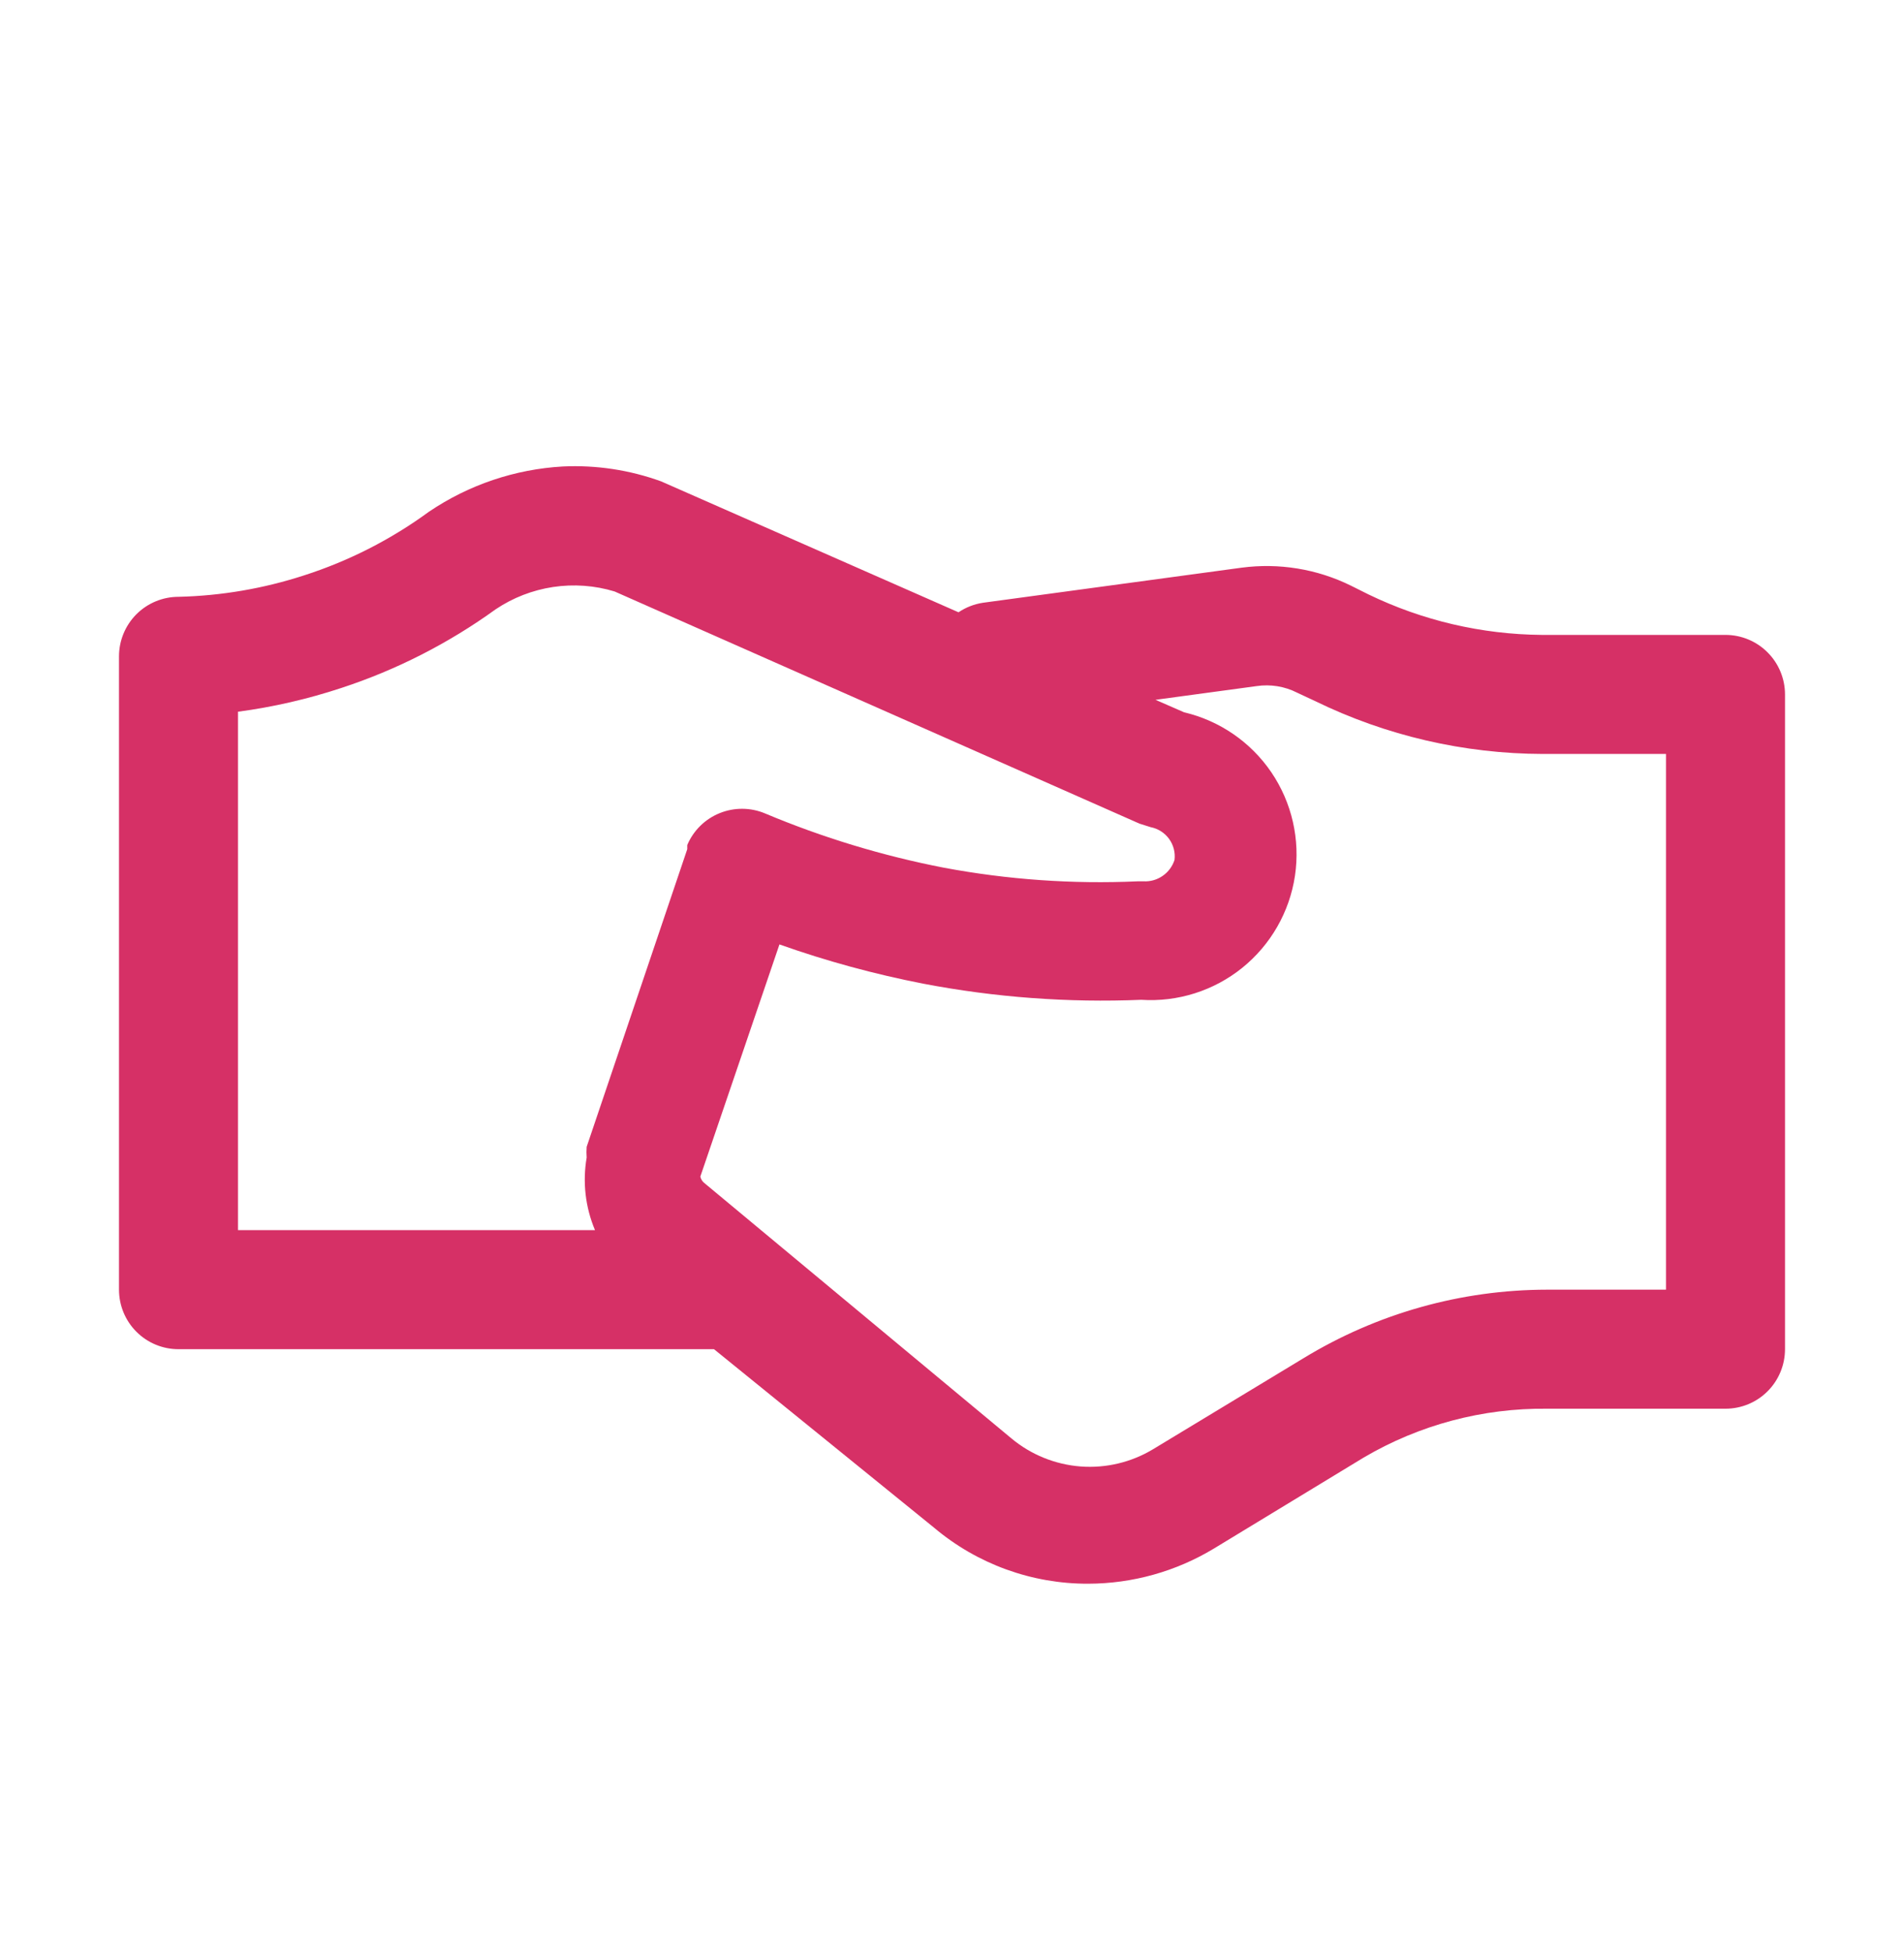
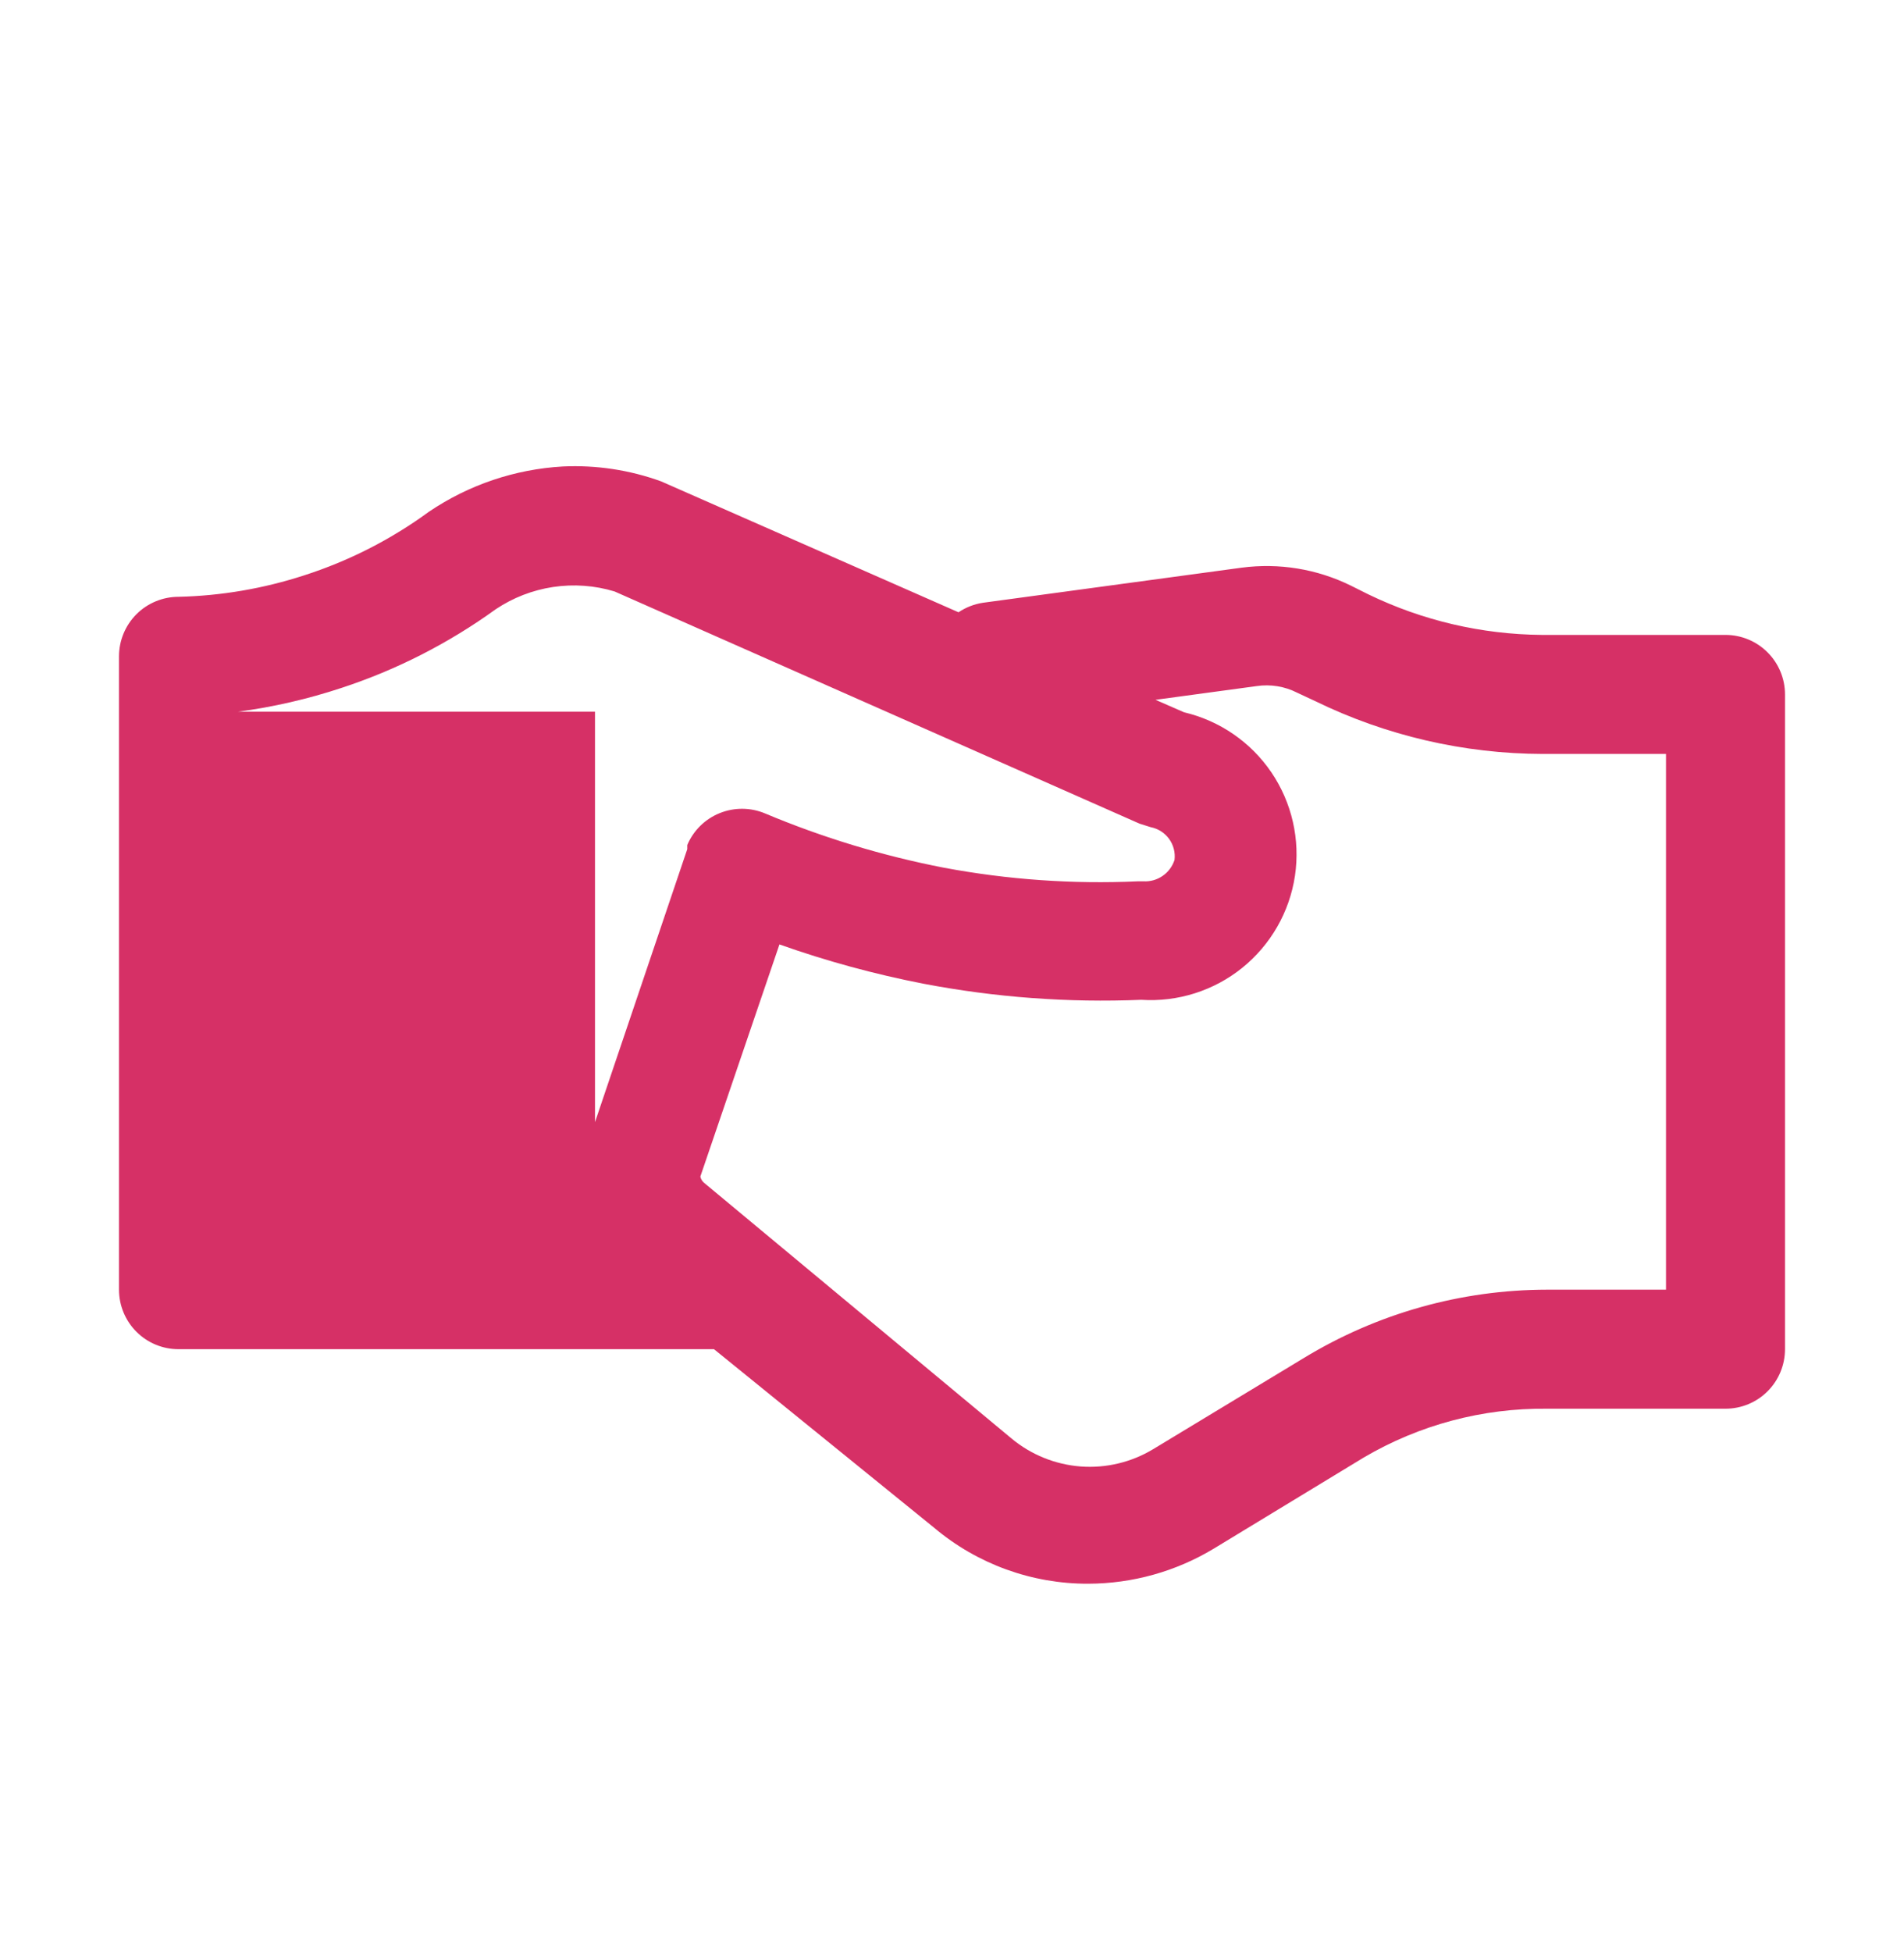
<svg xmlns="http://www.w3.org/2000/svg" width="40" height="41" viewBox="0 0 40 41" fill="none">
-   <path d="M36.25 13.333H32.388C31.127 13.322 29.885 13.032 28.75 12.483L28.375 12.296C27.666 11.948 26.87 11.818 26.087 11.921L20.65 12.658C20.466 12.686 20.291 12.754 20.137 12.858L13.887 10.108C13.227 9.869 12.526 9.763 11.825 9.796C10.819 9.853 9.847 10.181 9.012 10.746C8.215 11.329 7.329 11.781 6.388 12.083C5.535 12.36 4.646 12.512 3.75 12.533C3.418 12.533 3.101 12.665 2.866 12.899C2.632 13.134 2.5 13.452 2.5 13.783V27.083C2.5 27.415 2.632 27.733 2.866 27.967C3.101 28.202 3.418 28.333 3.75 28.333H15L19.625 32.083C20.531 32.846 21.678 33.262 22.863 33.258C23.792 33.256 24.704 33.001 25.5 32.521L28.65 30.608C29.816 29.922 31.147 29.568 32.5 29.583H36.25C36.581 29.583 36.9 29.452 37.134 29.217C37.368 28.983 37.5 28.665 37.5 28.333V14.583C37.5 14.252 37.368 13.934 37.134 13.7C36.9 13.465 36.581 13.333 36.25 13.333ZM5 14.946C5.739 14.848 6.467 14.68 7.175 14.446C8.333 14.066 9.425 13.509 10.412 12.796C10.775 12.552 11.188 12.392 11.62 12.327C12.053 12.262 12.494 12.294 12.912 12.421L23.938 17.296L24.175 17.371C24.33 17.401 24.467 17.489 24.56 17.616C24.653 17.744 24.694 17.902 24.675 18.058C24.631 18.194 24.544 18.312 24.426 18.393C24.309 18.475 24.168 18.515 24.025 18.508H23.9C22.535 18.569 21.168 18.473 19.825 18.221C18.539 17.971 17.283 17.59 16.075 17.083C15.77 16.954 15.426 16.952 15.119 17.076C14.812 17.2 14.567 17.441 14.438 17.746C14.438 17.746 14.438 17.808 14.438 17.833L12.325 24.083C12.319 24.158 12.319 24.233 12.325 24.308C12.236 24.823 12.297 25.352 12.5 25.833H5V14.946ZM35 27.083H32.5C30.696 27.085 28.928 27.582 27.387 28.521L24.225 30.433C23.767 30.709 23.235 30.836 22.702 30.796C22.169 30.755 21.661 30.55 21.25 30.208L14.8 24.846C14.755 24.812 14.725 24.763 14.713 24.708L16.375 19.833C17.362 20.183 18.373 20.458 19.4 20.658C20.907 20.946 22.442 21.059 23.975 20.996C24.742 21.046 25.5 20.806 26.098 20.324C26.696 19.841 27.091 19.152 27.205 18.392C27.318 17.631 27.141 16.856 26.71 16.22C26.278 15.584 25.623 15.134 24.875 14.958L24.275 14.696L26.4 14.408C26.691 14.365 26.988 14.413 27.25 14.546L27.625 14.721C29.116 15.449 30.753 15.829 32.413 15.833H35V27.083Z" fill="#D63066" />
+   <path d="M36.25 13.333H32.388C31.127 13.322 29.885 13.032 28.75 12.483L28.375 12.296C27.666 11.948 26.87 11.818 26.087 11.921L20.65 12.658C20.466 12.686 20.291 12.754 20.137 12.858L13.887 10.108C13.227 9.869 12.526 9.763 11.825 9.796C10.819 9.853 9.847 10.181 9.012 10.746C8.215 11.329 7.329 11.781 6.388 12.083C5.535 12.36 4.646 12.512 3.75 12.533C3.418 12.533 3.101 12.665 2.866 12.899C2.632 13.134 2.5 13.452 2.5 13.783V27.083C2.5 27.415 2.632 27.733 2.866 27.967C3.101 28.202 3.418 28.333 3.75 28.333H15L19.625 32.083C20.531 32.846 21.678 33.262 22.863 33.258C23.792 33.256 24.704 33.001 25.5 32.521L28.65 30.608C29.816 29.922 31.147 29.568 32.5 29.583H36.25C36.581 29.583 36.9 29.452 37.134 29.217C37.368 28.983 37.5 28.665 37.5 28.333V14.583C37.5 14.252 37.368 13.934 37.134 13.7C36.9 13.465 36.581 13.333 36.25 13.333ZM5 14.946C5.739 14.848 6.467 14.68 7.175 14.446C8.333 14.066 9.425 13.509 10.412 12.796C10.775 12.552 11.188 12.392 11.62 12.327C12.053 12.262 12.494 12.294 12.912 12.421L23.938 17.296L24.175 17.371C24.33 17.401 24.467 17.489 24.56 17.616C24.653 17.744 24.694 17.902 24.675 18.058C24.631 18.194 24.544 18.312 24.426 18.393C24.309 18.475 24.168 18.515 24.025 18.508H23.9C22.535 18.569 21.168 18.473 19.825 18.221C18.539 17.971 17.283 17.59 16.075 17.083C15.77 16.954 15.426 16.952 15.119 17.076C14.812 17.2 14.567 17.441 14.438 17.746C14.438 17.746 14.438 17.808 14.438 17.833L12.325 24.083C12.319 24.158 12.319 24.233 12.325 24.308C12.236 24.823 12.297 25.352 12.5 25.833V14.946ZM35 27.083H32.5C30.696 27.085 28.928 27.582 27.387 28.521L24.225 30.433C23.767 30.709 23.235 30.836 22.702 30.796C22.169 30.755 21.661 30.55 21.25 30.208L14.8 24.846C14.755 24.812 14.725 24.763 14.713 24.708L16.375 19.833C17.362 20.183 18.373 20.458 19.4 20.658C20.907 20.946 22.442 21.059 23.975 20.996C24.742 21.046 25.5 20.806 26.098 20.324C26.696 19.841 27.091 19.152 27.205 18.392C27.318 17.631 27.141 16.856 26.71 16.22C26.278 15.584 25.623 15.134 24.875 14.958L24.275 14.696L26.4 14.408C26.691 14.365 26.988 14.413 27.25 14.546L27.625 14.721C29.116 15.449 30.753 15.829 32.413 15.833H35V27.083Z" fill="#D63066" />
</svg>